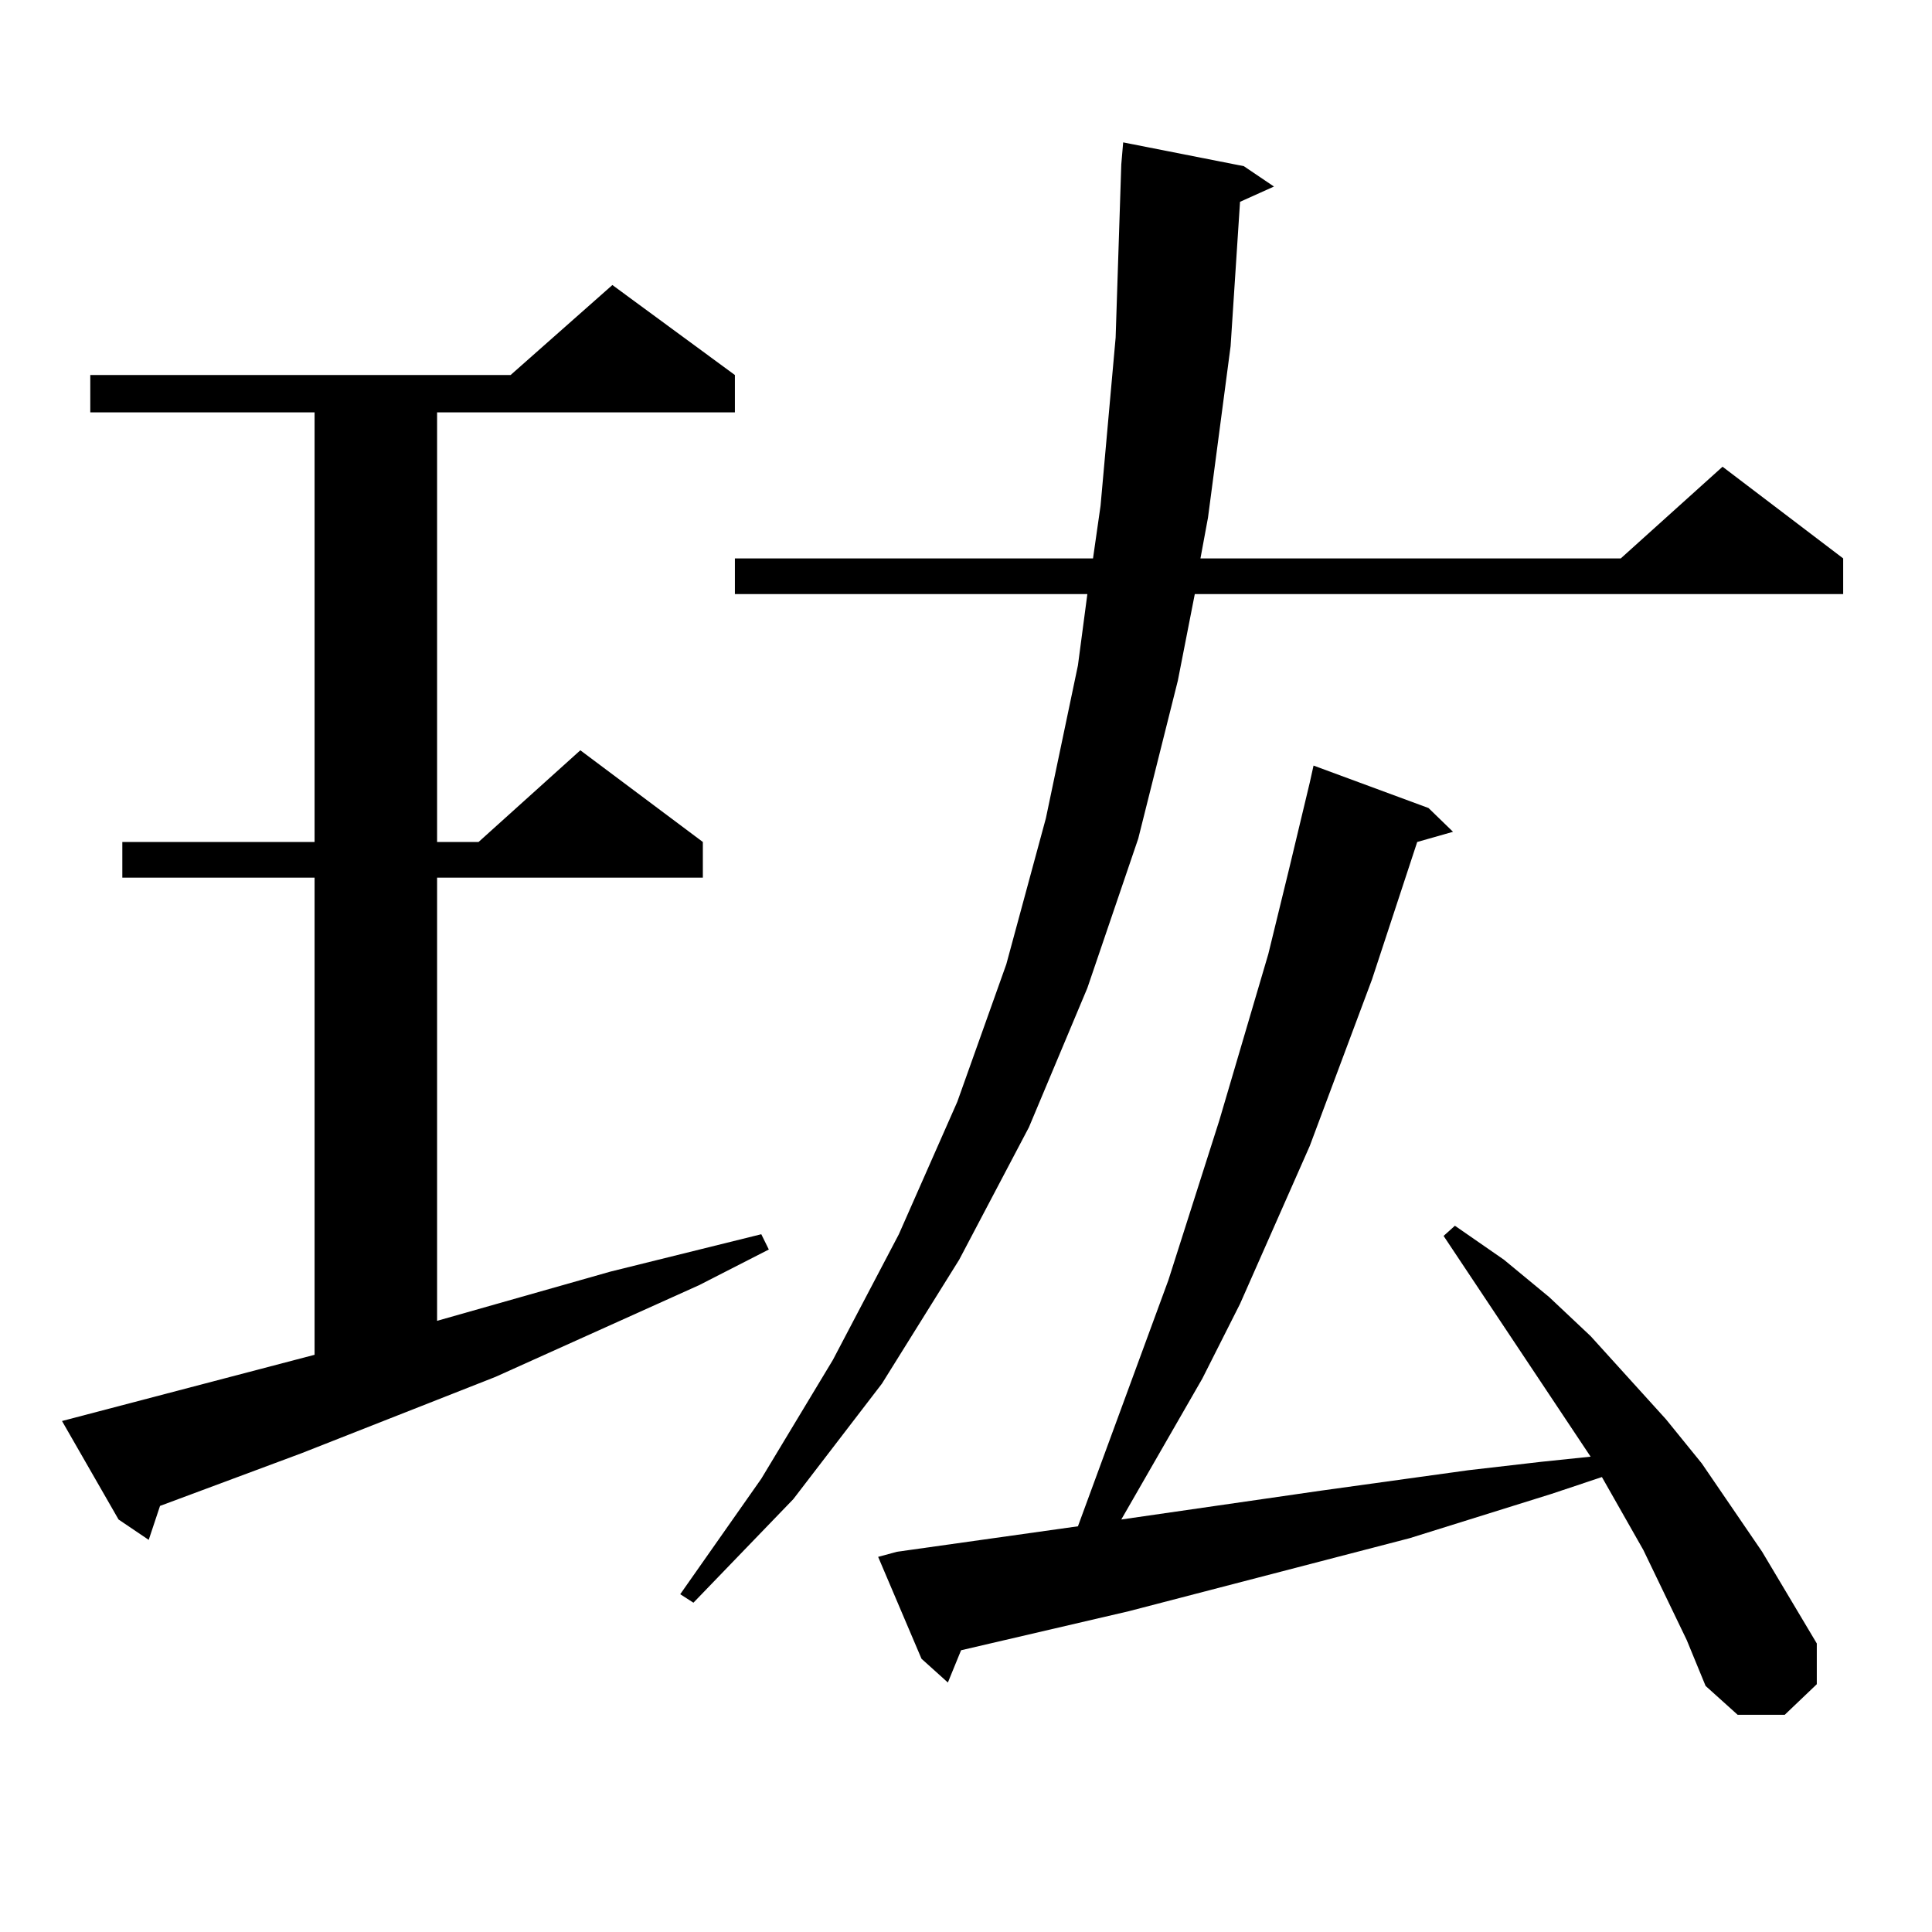
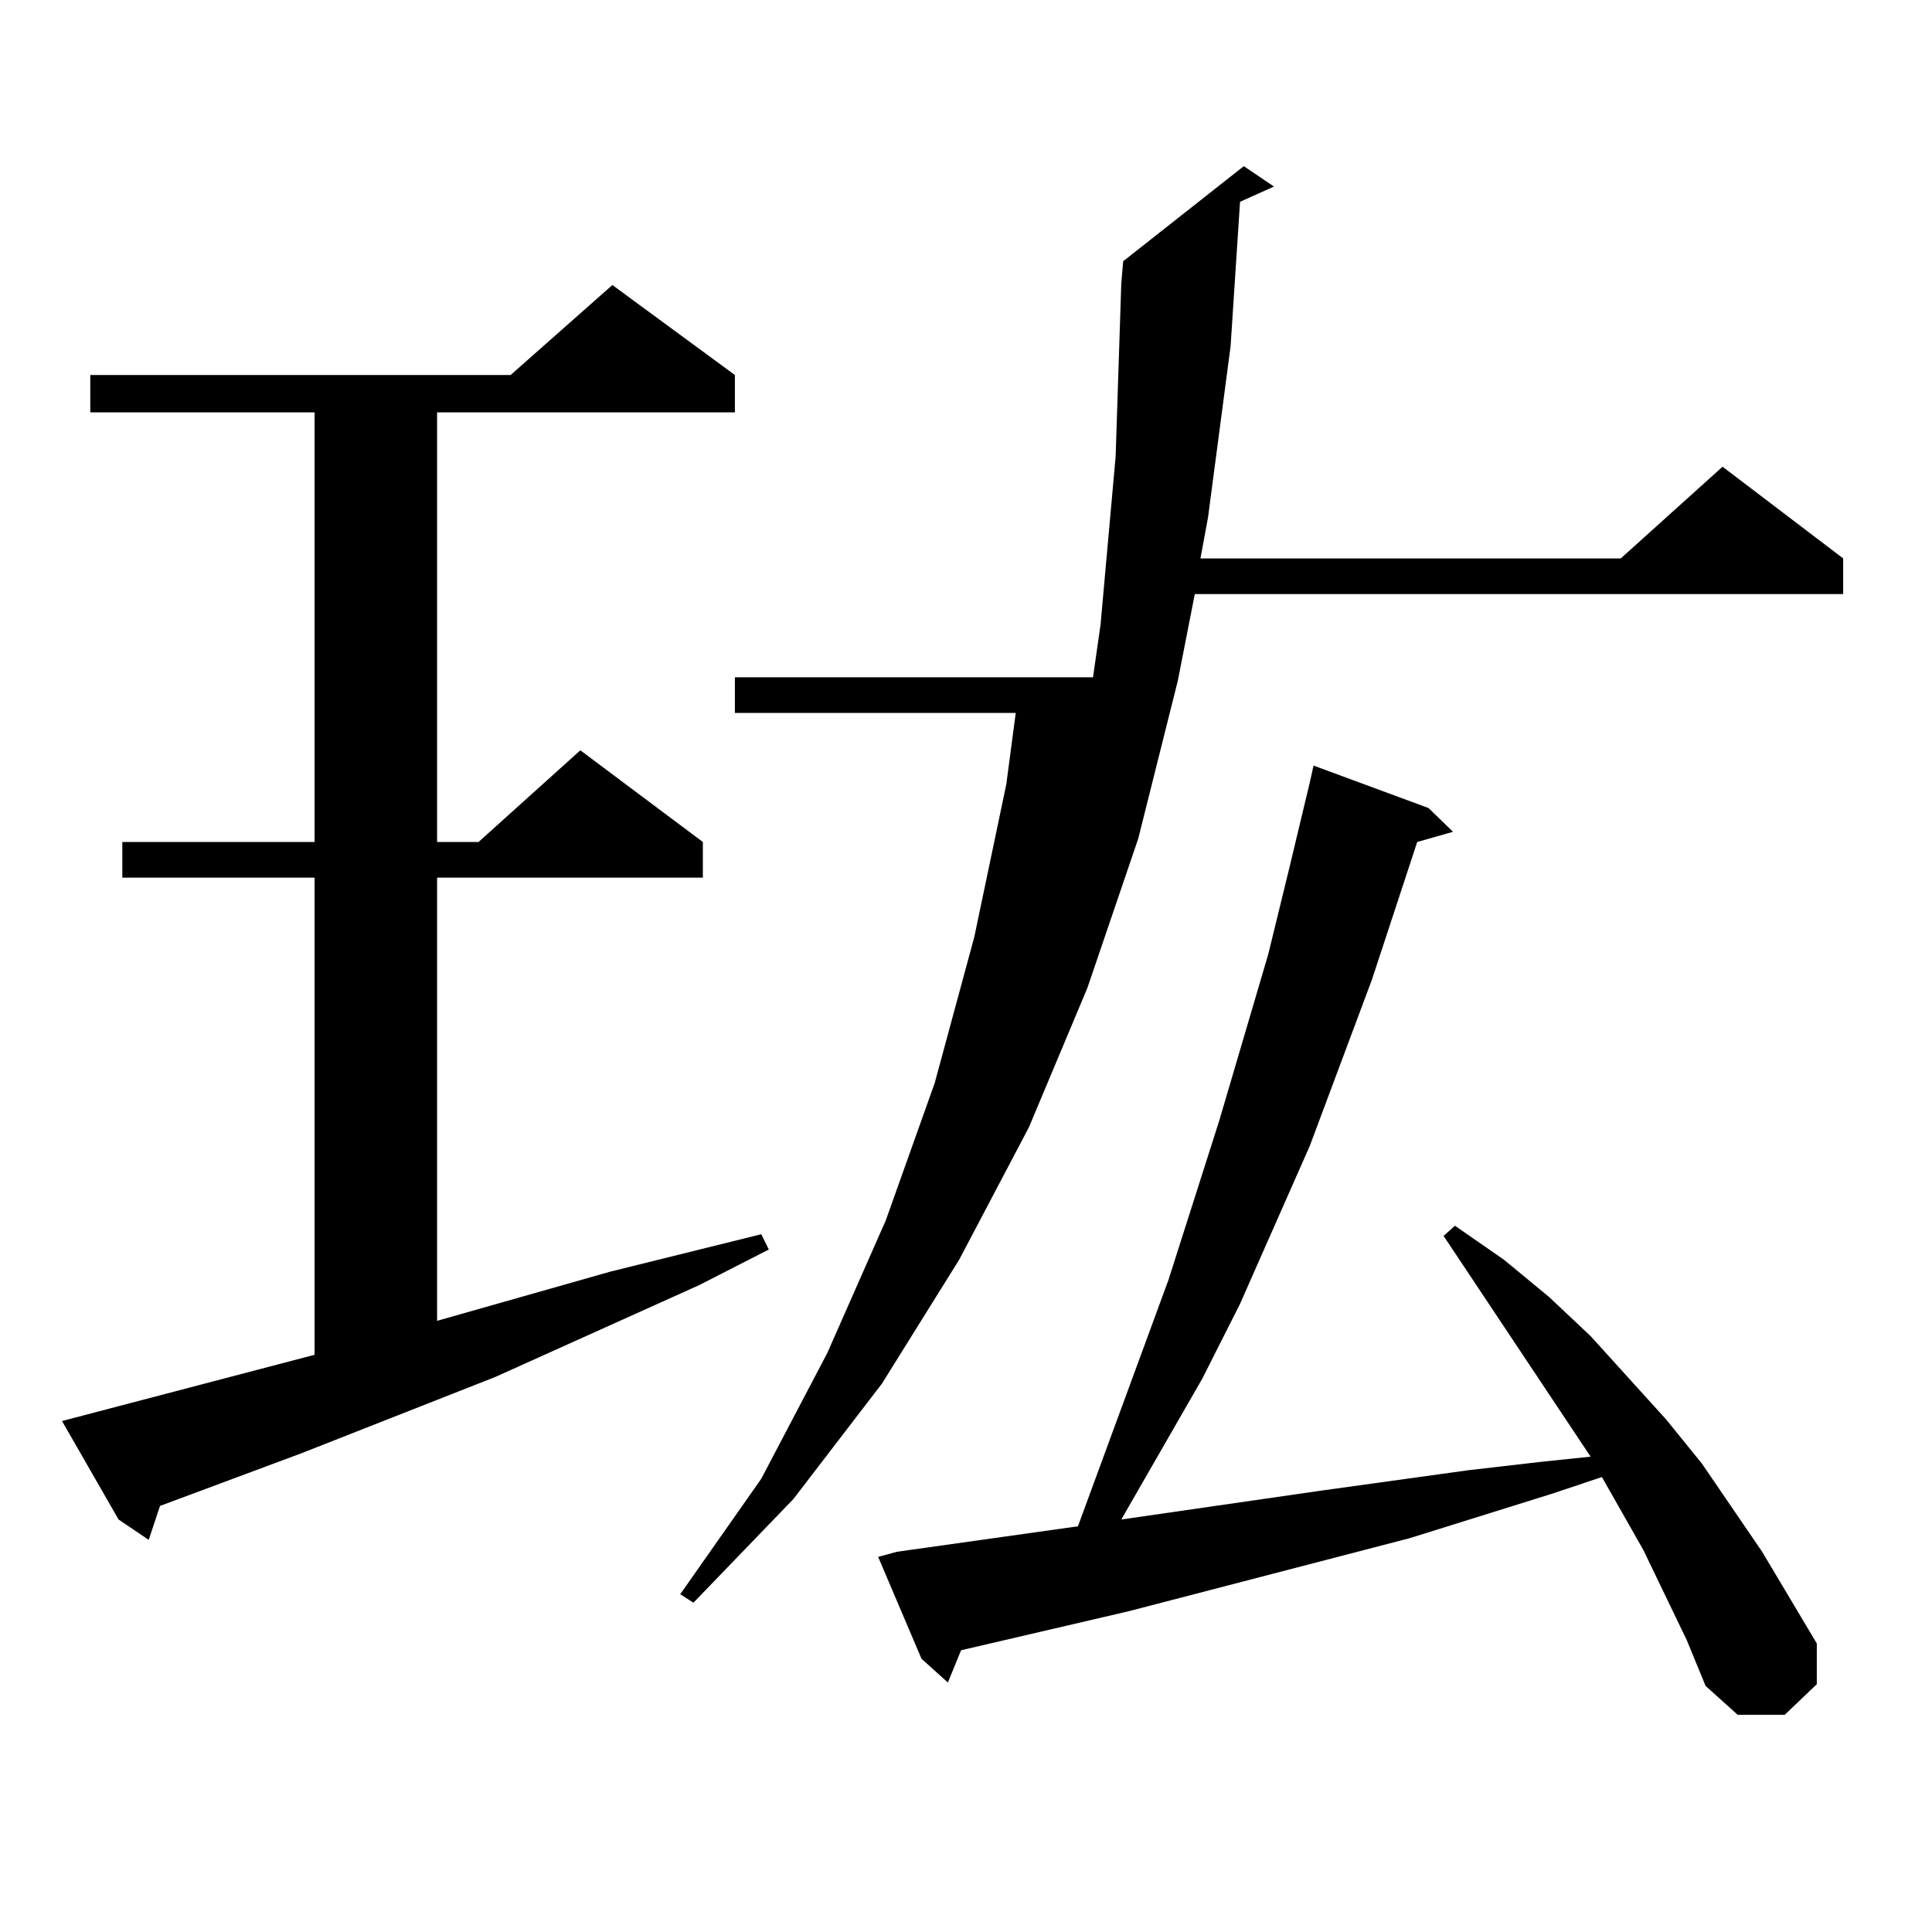
<svg xmlns="http://www.w3.org/2000/svg" version="1.1" id="图层_1" x="0px" y="0px" width="1000px" height="1000px" viewBox="0 0 1000 1000" enable-background="new 0 0 1000 1000" xml:space="preserve">
-   <path d="M162.825,701.238V454.266h-99.51v-18.457h99.51V213.445H46.73v-19.336h217.556l52.682-46.582l63.413,46.582v19.336H226.238  v222.363h21.463l52.682-47.461l63.413,47.461v18.457H226.238V683.66l89.754-25.488l78.047-19.336l3.902,7.91l-36.097,18.457  l-105.363,47.461l-100.485,39.551l-73.169,27.246l-5.854,17.578l-15.609-10.547l-29.268-50.977L162.825,701.238z M643.789,86.004  l15.609,10.547l-17.561,7.91l-4.878,74.707l-11.707,88.77l-3.902,21.094h217.556l52.682-47.461l62.438,47.461v18.457H618.424  l-8.78,44.824l-20.487,81.738l-26.341,77.344l-30.243,72.07l-36.097,68.555l-39.999,64.16l-45.853,59.766l-51.706,53.613  l-6.829-4.395l41.95-59.766l37.072-61.523l34.146-65.039l30.243-68.555l25.365-71.191l20.487-75.586l16.585-79.102l4.878-36.914  H380.381v-18.457h185.361l3.902-27.246l7.805-87.012l2.927-89.648l0.976-11.426L643.789,86.004z M873.052,848.895l-22.438-46.582  L829.15,764.52l-26.341,8.789l-73.169,22.852l-145.362,37.793l-86.827,20.215l-6.829,16.699l-13.658-12.305l-22.438-52.734  l9.756-2.637l93.656-13.184l46.828-127.441l26.341-82.617l25.365-86.133l10.731-43.945l10.731-44.824l1.951-8.789l59.511,21.973  l12.683,12.305l-18.536,5.273L710.129,507l-32.194,86.133l-36.097,81.738l-19.512,38.672l-41.95,72.949l103.412-14.941  l76.096-10.547l38.048-4.395l25.365-2.637l-76.096-114.258l5.854-5.273l25.365,17.578l23.414,19.336l21.463,20.215l39.023,43.066  l18.536,22.852l31.219,45.703l28.292,47.461v21.094l-16.585,15.82h-24.39l-16.585-14.941L873.052,848.895z" />
+   <path d="M162.825,701.238V454.266h-99.51v-18.457h99.51V213.445H46.73v-19.336h217.556l52.682-46.582l63.413,46.582v19.336H226.238  v222.363h21.463l52.682-47.461l63.413,47.461v18.457H226.238V683.66l89.754-25.488l78.047-19.336l3.902,7.91l-36.097,18.457  l-105.363,47.461l-100.485,39.551l-73.169,27.246l-5.854,17.578l-15.609-10.547l-29.268-50.977L162.825,701.238z M643.789,86.004  l15.609,10.547l-17.561,7.91l-4.878,74.707l-11.707,88.77l-3.902,21.094h217.556l52.682-47.461l62.438,47.461v18.457H618.424  l-8.78,44.824l-20.487,81.738l-26.341,77.344l-30.243,72.07l-36.097,68.555l-39.999,64.16l-45.853,59.766l-51.706,53.613  l-6.829-4.395l41.95-59.766l34.146-65.039l30.243-68.555l25.365-71.191l20.487-75.586l16.585-79.102l4.878-36.914  H380.381v-18.457h185.361l3.902-27.246l7.805-87.012l2.927-89.648l0.976-11.426L643.789,86.004z M873.052,848.895l-22.438-46.582  L829.15,764.52l-26.341,8.789l-73.169,22.852l-145.362,37.793l-86.827,20.215l-6.829,16.699l-13.658-12.305l-22.438-52.734  l9.756-2.637l93.656-13.184l46.828-127.441l26.341-82.617l25.365-86.133l10.731-43.945l10.731-44.824l1.951-8.789l59.511,21.973  l12.683,12.305l-18.536,5.273L710.129,507l-32.194,86.133l-36.097,81.738l-19.512,38.672l-41.95,72.949l103.412-14.941  l76.096-10.547l38.048-4.395l25.365-2.637l-76.096-114.258l5.854-5.273l25.365,17.578l23.414,19.336l21.463,20.215l39.023,43.066  l18.536,22.852l31.219,45.703l28.292,47.461v21.094l-16.585,15.82h-24.39l-16.585-14.941L873.052,848.895z" />
</svg>